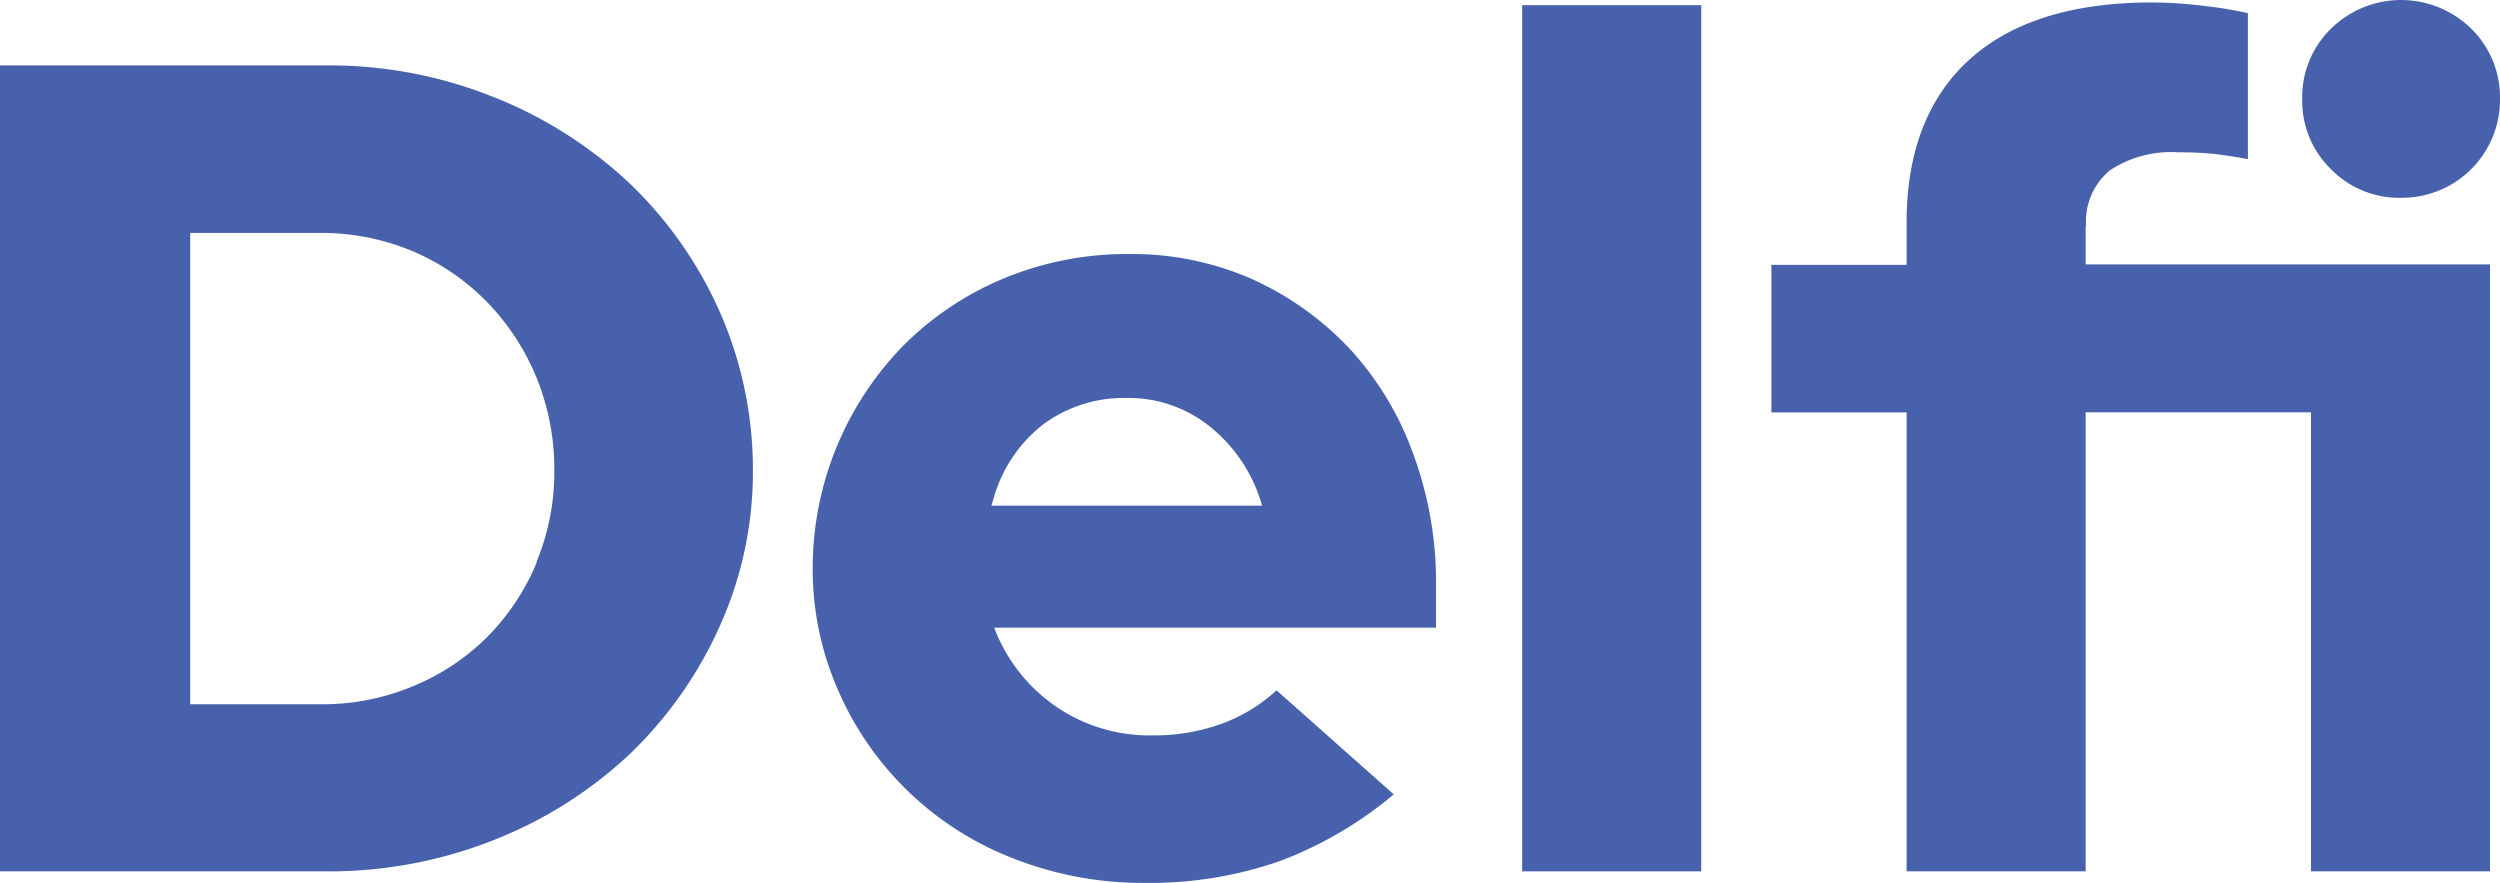
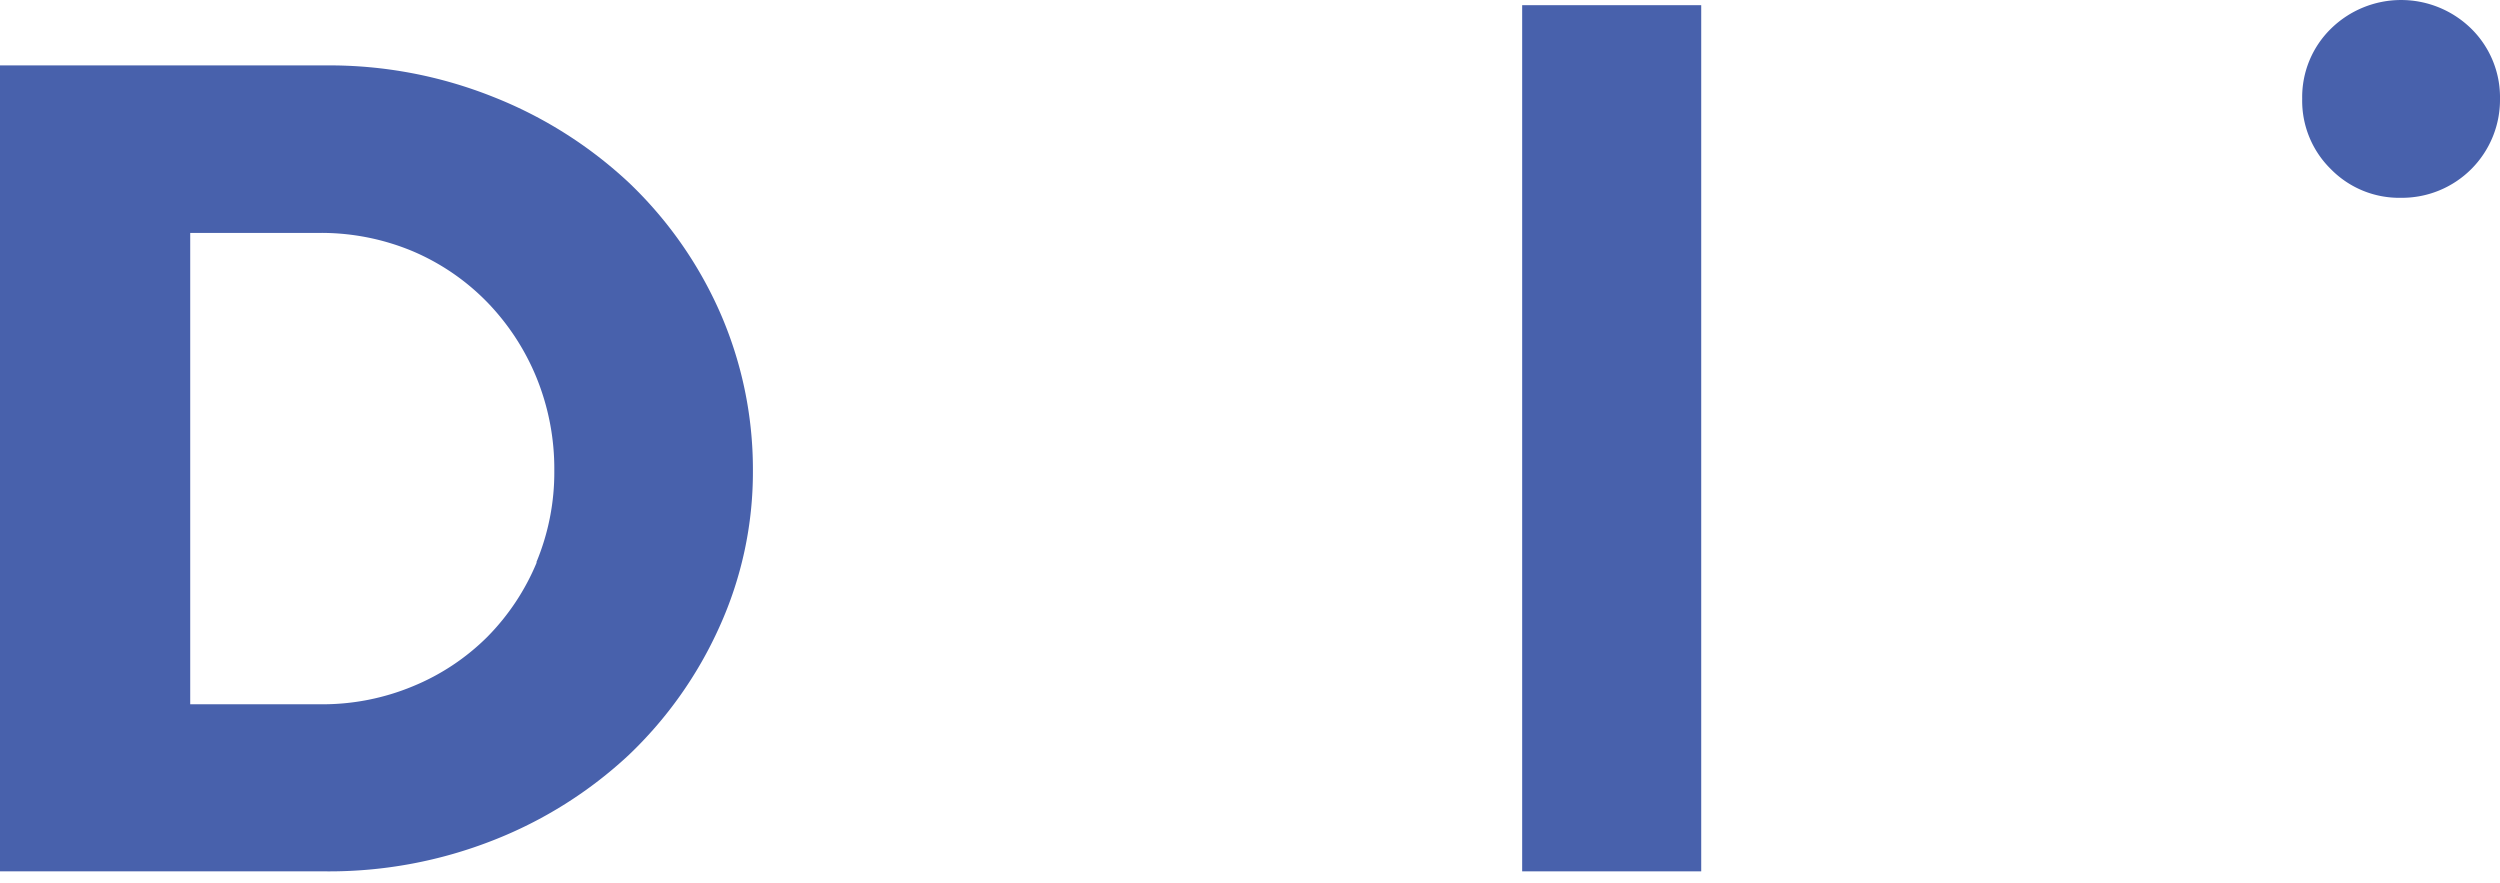
<svg xmlns="http://www.w3.org/2000/svg" id="Layer_1-2" width="140.392" height="49.582" viewBox="0 0 140.392 49.582">
  <path id="Path_948" data-name="Path 948" d="M35.316,8.224A24.118,24.118,0,0,0,27.7,3.409,24.8,24.8,0,0,0,18.319,1.64H0V46.9H18.319A25.142,25.142,0,0,0,27.7,45.153a23.921,23.921,0,0,0,7.614-4.792A22.883,22.883,0,0,0,40.4,33.172a21.038,21.038,0,0,0,1.881-8.779A21.938,21.938,0,0,0,40.4,15.435a22.727,22.727,0,0,0-5.084-7.211Zm-5.173,21.32a13.029,13.029,0,0,1-2.777,4.188,12.79,12.79,0,0,1-4.188,2.777,13.2,13.2,0,0,1-5.151,1.008H10.682V11.046h7.345a13.3,13.3,0,0,1,5.151,1.03,12.87,12.87,0,0,1,4.165,2.844,13.355,13.355,0,0,1,2.777,4.233,13.569,13.569,0,0,1,1.008,5.24,13.123,13.123,0,0,1-1.008,5.151Z" transform="translate(0 2.033)" fill="#4861ac" />
-   <path id="Path_949" data-name="Path 949" d="M50.5,11.655a17.22,17.22,0,0,0-5.442-3.874,16.74,16.74,0,0,0-6.9-1.411,18.065,18.065,0,0,0-6.987,1.344,17.371,17.371,0,0,0-5.643,3.74A17.858,17.858,0,0,0,20.38,24.017a16.817,16.817,0,0,0,1.456,6.92,17.642,17.642,0,0,0,9.831,9.383,19.772,19.772,0,0,0,7.3,1.366,22.161,22.161,0,0,0,7.659-1.232,21.9,21.9,0,0,0,6.382-3.74L46.425,30.87a9.157,9.157,0,0,1-2.911,1.814,11.038,11.038,0,0,1-4.031.717,9.3,9.3,0,0,1-5.4-1.59,9.425,9.425,0,0,1-3.359-4.076l-.157-.381H55.383V25a20.8,20.8,0,0,0-1.3-7.457,17.325,17.325,0,0,0-3.583-5.89ZM30.413,20.5l.112-.358A7.984,7.984,0,0,1,33.3,15.955a7.6,7.6,0,0,1,4.68-1.5,7.273,7.273,0,0,1,4.658,1.568,8.663,8.663,0,0,1,2.867,4.121l.112.358Z" transform="translate(25.26 7.895)" fill="#4861ac" />
  <rect id="Rectangle_48" data-name="Rectangle 48" width="10.055" height="48.641" transform="translate(85.48 0.291)" fill="#4861ac" />
  <path id="Path_950" data-name="Path 950" d="M63.284,11.108a5.506,5.506,0,0,0,5.554-5.554,5.409,5.409,0,0,0-1.612-3.941,5.624,5.624,0,0,0-7.883,0A5.373,5.373,0,0,0,57.73,5.554,5.373,5.373,0,0,0,59.342,9.5,5.373,5.373,0,0,0,63.284,11.108Z" transform="translate(71.554 0)" fill="#4861ac" />
-   <path id="Path_951" data-name="Path 951" d="M62.089,12.623a3.729,3.729,0,0,1,1.344-3.135A6.242,6.242,0,0,1,67.262,8.48a19.357,19.357,0,0,1,2.016.09c.537.067,1.187.157,1.9.291V.665a21.631,21.631,0,0,0-2.419-.4,23.419,23.419,0,0,0-2.956-.2C61.35.06,57.9,1.135,55.55,3.262s-3.538,5.2-3.538,9.159V14.8H44.42v8.286h7.592V48.858H62.067V23.082H74.72V48.858H84.775V14.773H62.067V12.6Z" transform="translate(55.057 0.074)" fill="#4861ac" />
</svg>